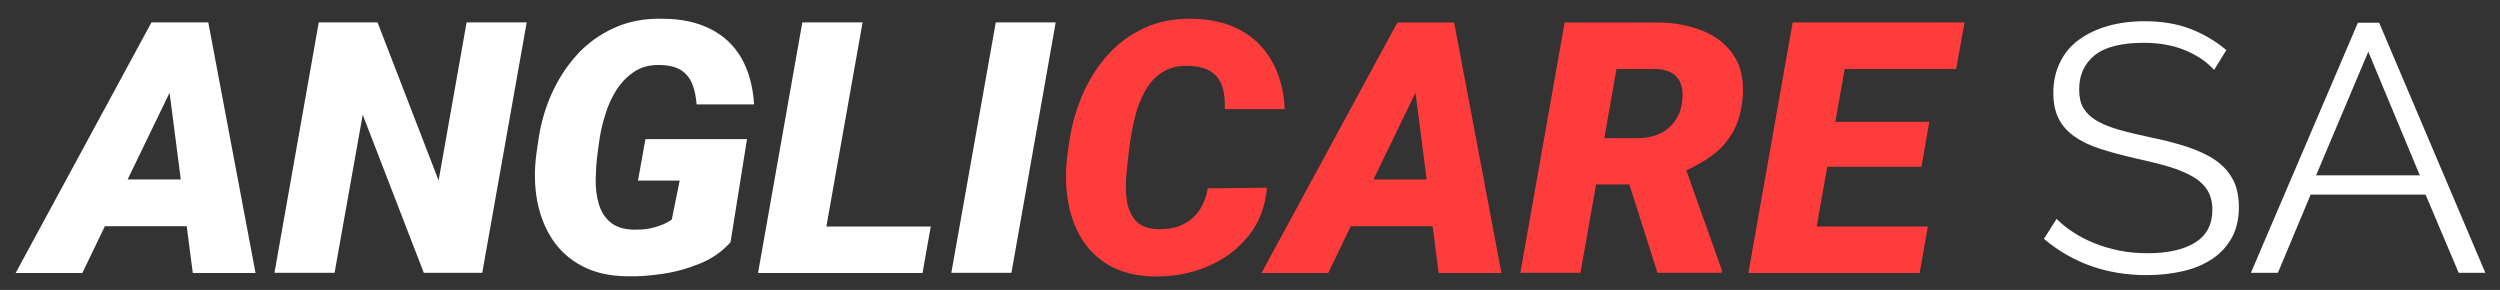
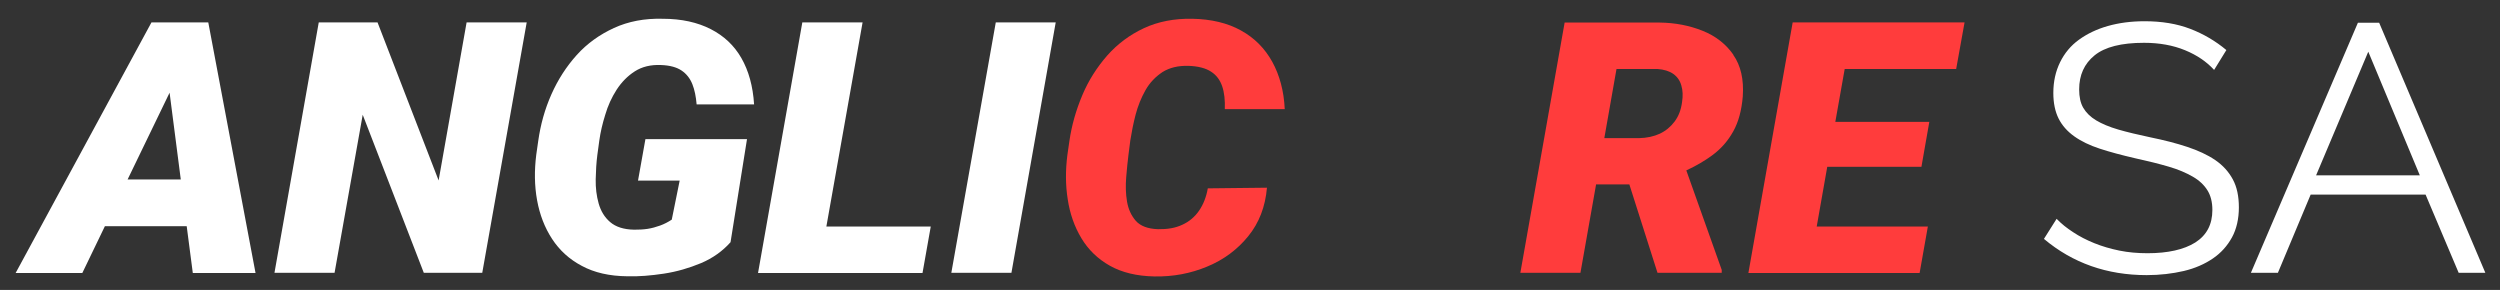
<svg xmlns="http://www.w3.org/2000/svg" id="Layer_1" version="1.1" viewBox="0 0 151.84 17.61">
  <rect x="0" y="0" width="151.84" height="17.61" fill="#333333" stroke="none" />
  <defs>
    <style>
      .st0 {
        fill: #fff;
      }

      .st1 {
        fill: #ff3c3c;
      }
    </style>
  </defs>
  <path class="st0" d="M11.71,16.58h3.81L12.65,1.36h-3.45L.95,16.58h4.05l1.37-2.84h4.97l.37,2.84ZM7.75,10.9l2.55-5.27.68,5.27h-3.23Z" />
  <path class="st0" d="M31.99,1.36l-2.7,15.21h-3.55l-3.71-9.6-1.71,9.6h-3.65l2.69-15.21h3.57l3.71,9.6,1.7-9.6s3.65,0,3.65,0Z" />
  <path class="st0" d="M45.37,8.45l-1,6.26c-.48.54-1.08.97-1.79,1.27-.72.3-1.47.52-2.26.64-.79.12-1.53.18-2.22.16-1.08-.01-2-.22-2.76-.63-.76-.4-1.36-.95-1.81-1.64s-.75-1.47-.91-2.35c-.16-.88-.17-1.8-.05-2.76l.12-.84c.14-.99.4-1.93.8-2.83.4-.9.91-1.69,1.54-2.39s1.39-1.24,2.26-1.64,1.86-.59,2.96-.56c1.15,0,2.12.22,2.92.63s1.42.99,1.86,1.76c.44.77.7,1.7.77,2.81h-3.49c-.04-.47-.12-.88-.26-1.23s-.36-.63-.66-.83-.71-.31-1.23-.33c-.63-.03-1.16.1-1.6.38s-.81.66-1.11,1.12c-.3.47-.53.97-.69,1.52-.17.54-.29,1.06-.36,1.56l-.12.88c-.06.47-.09.96-.1,1.48s.05,1.01.18,1.47.36.84.7,1.13.82.45,1.46.46c.28,0,.55-.01.81-.05s.51-.11.76-.2.48-.21.71-.36l.48-2.37h-2.53l.45-2.52h6.19-.02Z" />
  <polygon class="st0" points="50.19 13.76 52.39 1.36 48.73 1.36 46.04 16.58 48.38 16.58 49.69 16.58 56.03 16.58 56.53 13.76 50.19 13.76" />
  <path class="st0" d="M64.12,1.36l-2.69,15.21h-3.65l2.7-15.21s3.64,0,3.64,0Z" />
  <path class="st1" d="M73.37,11.44l3.58-.04c-.1,1.16-.48,2.14-1.14,2.95-.66.81-1.49,1.43-2.49,1.84-1,.42-2.07.62-3.2.6-1.08-.02-1.98-.24-2.71-.65-.73-.41-1.31-.97-1.73-1.67-.42-.7-.7-1.49-.83-2.36-.14-.87-.14-1.78-.02-2.71l.12-.83c.14-.97.41-1.9.79-2.8s.89-1.69,1.51-2.4c.62-.7,1.37-1.26,2.23-1.66s1.84-.59,2.93-.57c1.16.02,2.15.26,2.96.71.82.45,1.45,1.09,1.9,1.9.45.82.71,1.78.76,2.88h-3.64c.02-.55-.03-1.01-.16-1.39-.13-.38-.35-.68-.68-.89-.32-.21-.78-.33-1.36-.35-.63-.02-1.16.11-1.59.38-.42.28-.77.64-1.03,1.1s-.46.96-.6,1.49c-.14.54-.24,1.06-.32,1.56l-.11.86c-.05.41-.1.87-.14,1.38s-.03,1,.05,1.47.26.86.54,1.18c.28.31.73.48,1.34.5.57.01,1.06-.07,1.48-.27.42-.19.76-.48,1.02-.86.26-.38.44-.84.53-1.37v.02Z" />
-   <path class="st1" d="M87.38,16.58h3.81l-2.87-15.21h-3.45l-8.25,15.21h4.05l1.37-2.84h4.97s.37,2.84.37,2.84ZM83.42,10.9l2.55-5.27.68,5.27h-3.23Z" />
  <path class="st1" d="M105.29,3.34c-.46-.66-1.08-1.15-1.88-1.47-.8-.32-1.67-.49-2.62-.5h-5.76l-2.69,15.2h3.65l.95-5.37h2.02l1.71,5.37h3.9v-.18l-2.15-6.04c.58-.27,1.1-.57,1.55-.9.55-.4.98-.89,1.3-1.47.32-.57.51-1.28.58-2.13.07-1.02-.12-1.87-.58-2.52h.02ZM98.19,4.19h2.48c.4.03.72.13.96.3s.41.41.49.71c.09.3.1.63.04,1.01-.06.46-.21.85-.45,1.17s-.54.57-.9.74c-.37.17-.79.26-1.26.27h-2.11l.74-4.2h.01Z" />
  <polygon class="st1" points="118.81 4.19 119.32 1.36 112.54 1.36 111.23 1.36 108.88 1.36 106.19 16.58 108.52 16.58 109.84 16.58 116.59 16.58 117.09 13.76 110.34 13.76 110.98 10.13 116.7 10.13 117.18 7.4 111.47 7.4 112.04 4.19 118.81 4.19" />
  <path class="st0" d="M134.46,4.23c-.44-.48-1.02-.88-1.75-1.18-.73-.3-1.56-.45-2.49-.45-1.37,0-2.37.25-3,.76s-.94,1.2-.94,2.07c0,.46.08.83.25,1.12s.43.55.78.76.8.4,1.35.56c.55.16,1.19.31,1.94.47.83.17,1.58.36,2.24.58s1.23.48,1.7.8.82.71,1.07,1.17.37,1.03.37,1.71-.14,1.31-.42,1.82-.66.94-1.16,1.28c-.5.34-1.09.6-1.77.76-.69.16-1.44.25-2.25.25-2.41,0-4.49-.73-6.24-2.2l.77-1.22c.28.29.61.56,1,.81.39.26.82.48,1.29.67.47.19.98.34,1.52.45s1.11.16,1.71.16c1.24,0,2.21-.22,2.9-.65.69-.44,1.04-1.09,1.04-1.98,0-.47-.1-.87-.3-1.19s-.49-.6-.89-.83-.88-.44-1.47-.61c-.58-.17-1.26-.34-2.04-.51-.82-.19-1.53-.38-2.14-.58s-1.13-.45-1.55-.75c-.42-.3-.74-.66-.95-1.08s-.32-.94-.32-1.55c0-.7.14-1.32.41-1.87.27-.55.65-1.01,1.15-1.37.5-.36,1.08-.64,1.75-.83.67-.19,1.41-.29,2.23-.29,1.04,0,1.96.15,2.77.46.81.31,1.54.74,2.2,1.29l-.74,1.2h-.02Z" />
  <path class="st0" d="M143.21,1.38h1.29l6.45,15.19h-1.62l-2.01-4.75h-6.98l-1.99,4.75h-1.64s6.5-15.19,6.5-15.19ZM146.97,10.65l-3.13-7.51-3.17,7.51h6.3Z" />
</svg>